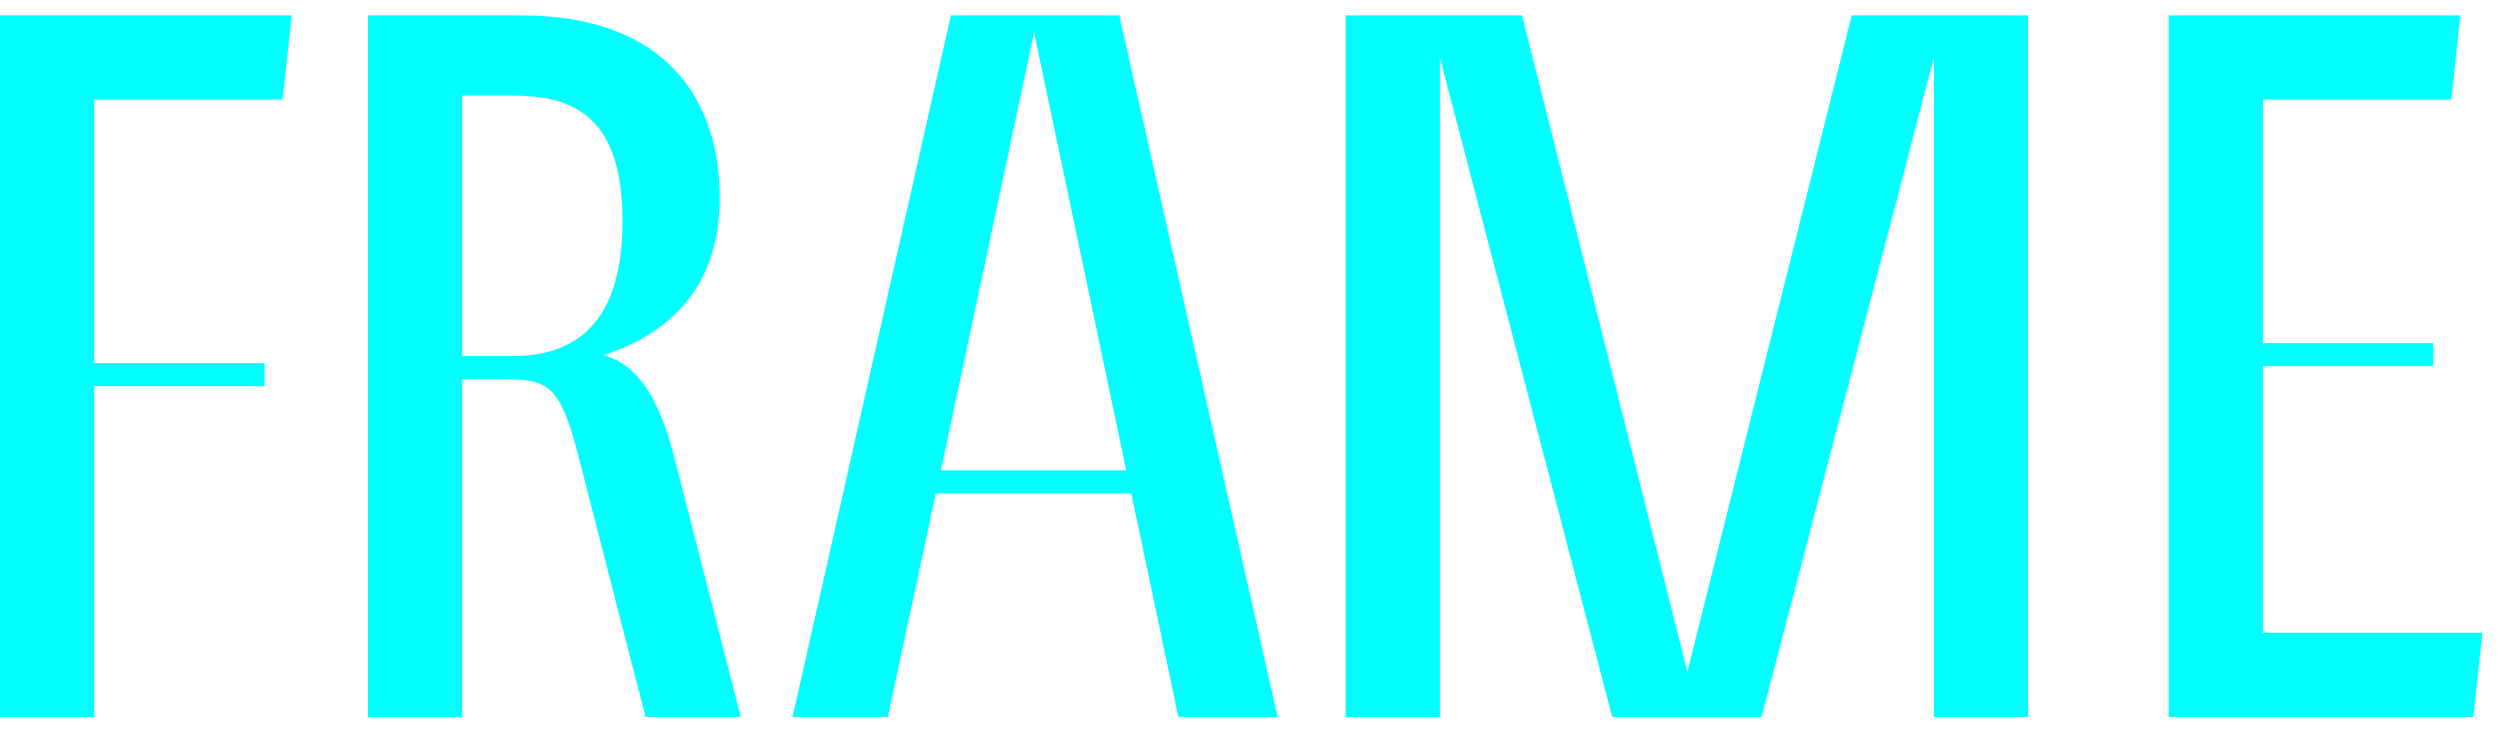
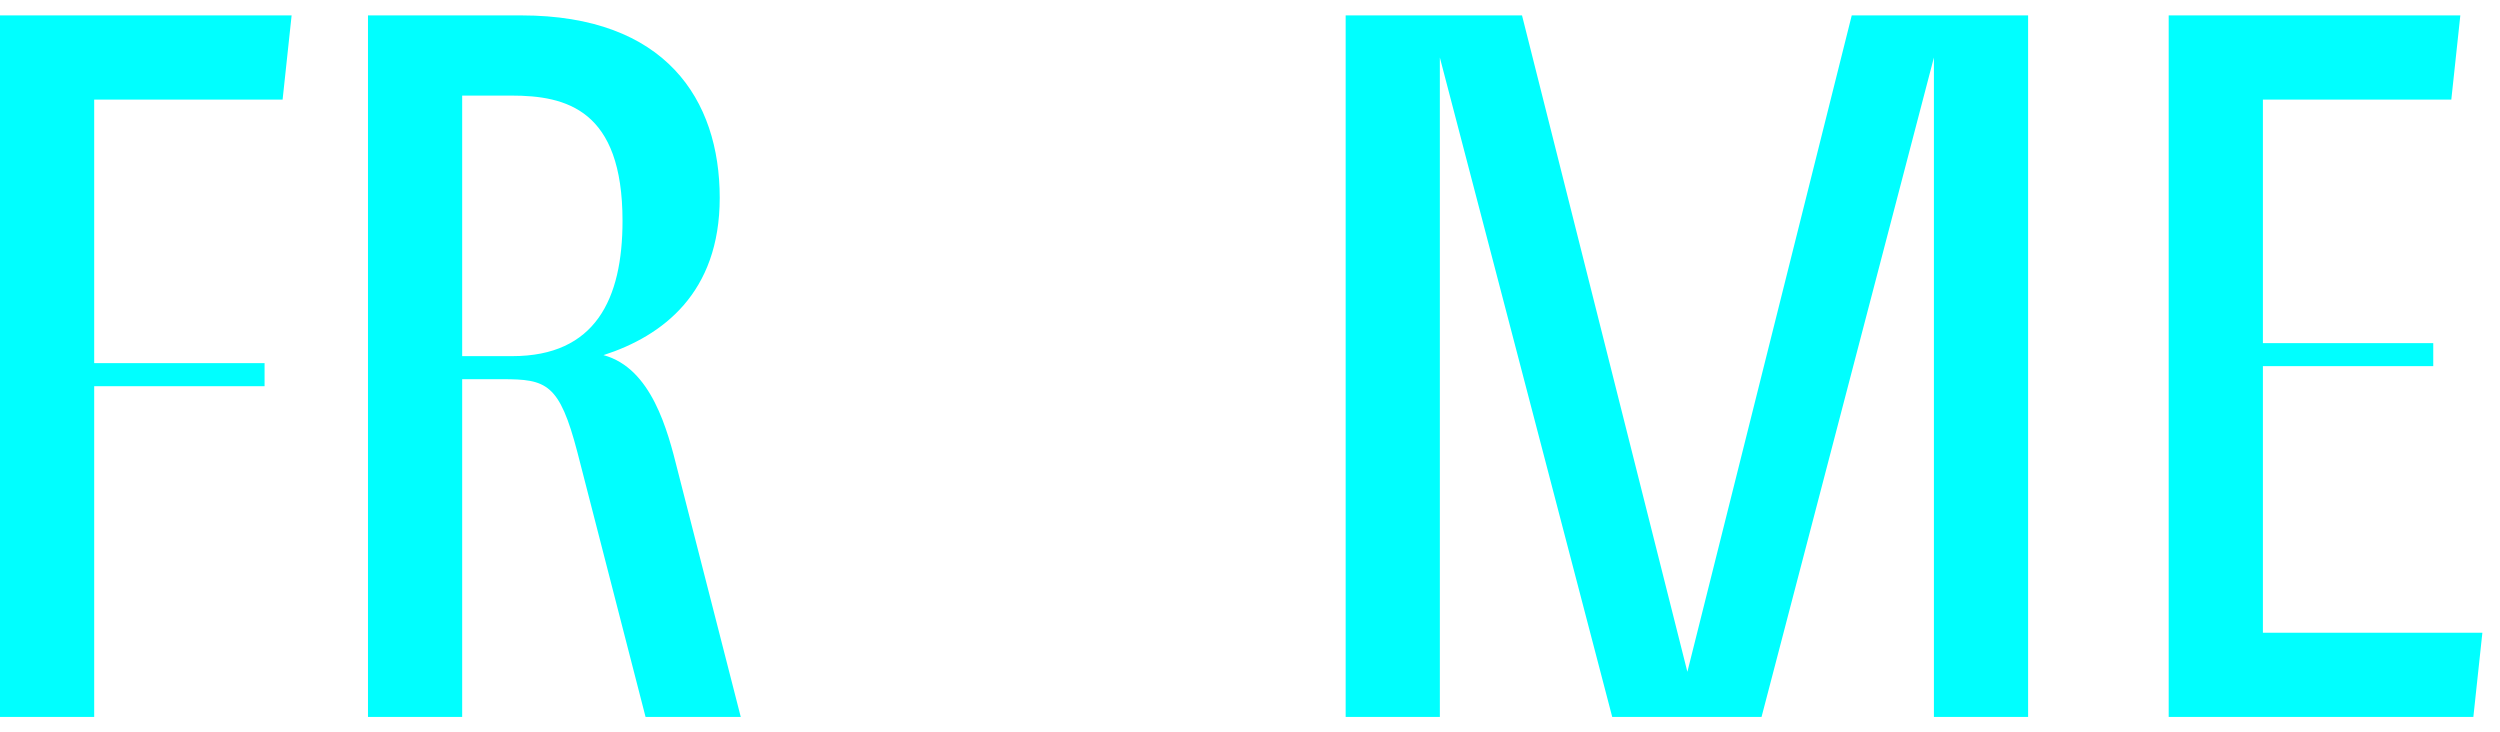
<svg xmlns="http://www.w3.org/2000/svg" width="99" height="29" viewBox="0 0 99 29" fill="none">
-   <path d="M89.611 14.5V25.056H98.302L97.945 28.39H85.88V0.61H97.429L97.072 3.944H89.611V13.587H96.357V14.5H89.611Z" fill="#00FFFF" />
+   <path d="M89.611 14.5V25.056H98.302L97.945 28.39H85.88V0.61H97.429L97.072 3.944H89.611V13.587H96.357V14.5H89.611" fill="#00FFFF" />
  <path d="M80.313 0.61V28.39H76.583V2.277L69.757 28.39H63.844L57.018 2.277V28.39H53.288V0.61H60.272L66.82 26.604L73.329 0.61H80.313Z" fill="#00FFFF" />
-   <path d="M50.593 28.39H46.664L44.799 19.54H37.06L35.156 28.39H31.386L37.656 0.61H44.323L50.593 28.39ZM40.95 1.285L37.259 18.627H44.6L40.95 1.285Z" fill="#00FFFF" />
  <path d="M26.834 18.627L29.334 28.39H25.564L22.866 17.913C22.152 15.175 21.636 15.016 19.89 15.016H18.302V28.39H14.572V0.61H20.644C26.358 0.61 28.501 3.944 28.501 7.833C28.501 11.603 26.239 13.309 23.898 14.063C25.803 14.579 26.438 17.04 26.834 18.627ZM18.302 14.103H20.286C23.58 14.103 24.652 11.841 24.652 8.746C24.652 4.341 22.429 3.785 20.247 3.785H18.302V14.103Z" fill="#00FFFF" />
  <path d="M11.548 0.61L11.191 3.944H3.73V14.381H10.477V15.294H3.73V28.39H0V0.61H11.548Z" fill="#00FFFF" />
</svg>